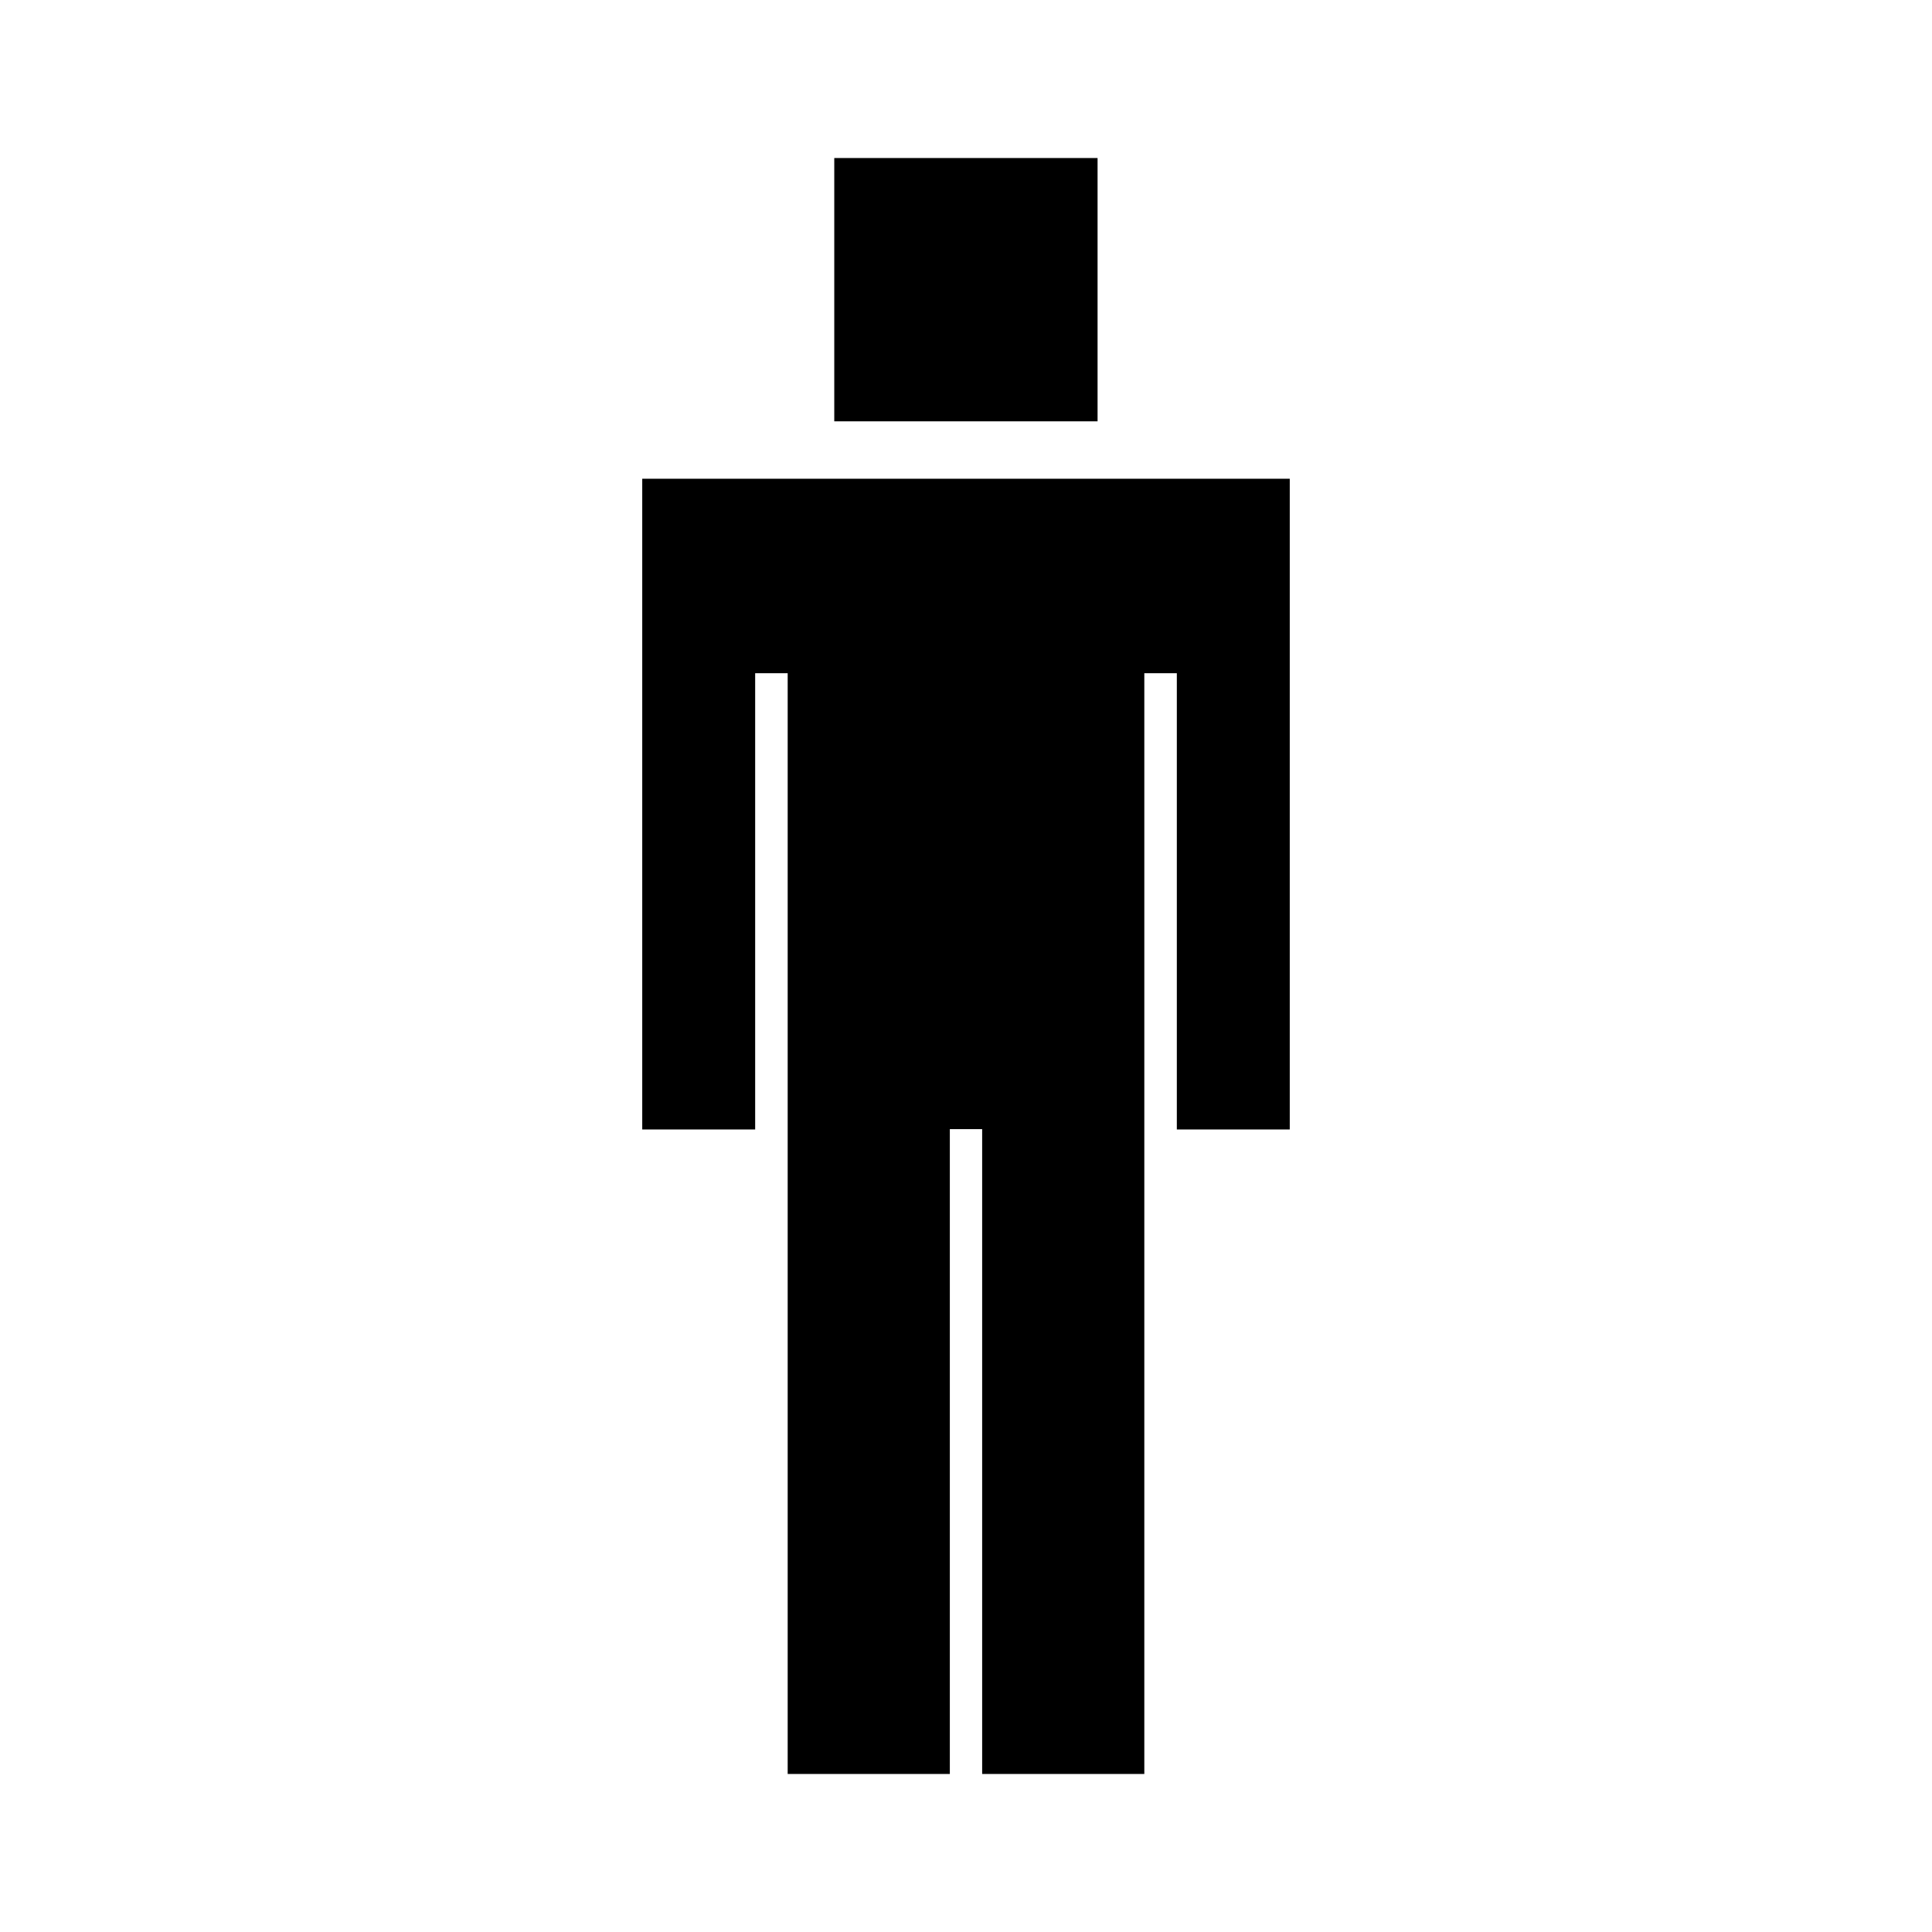
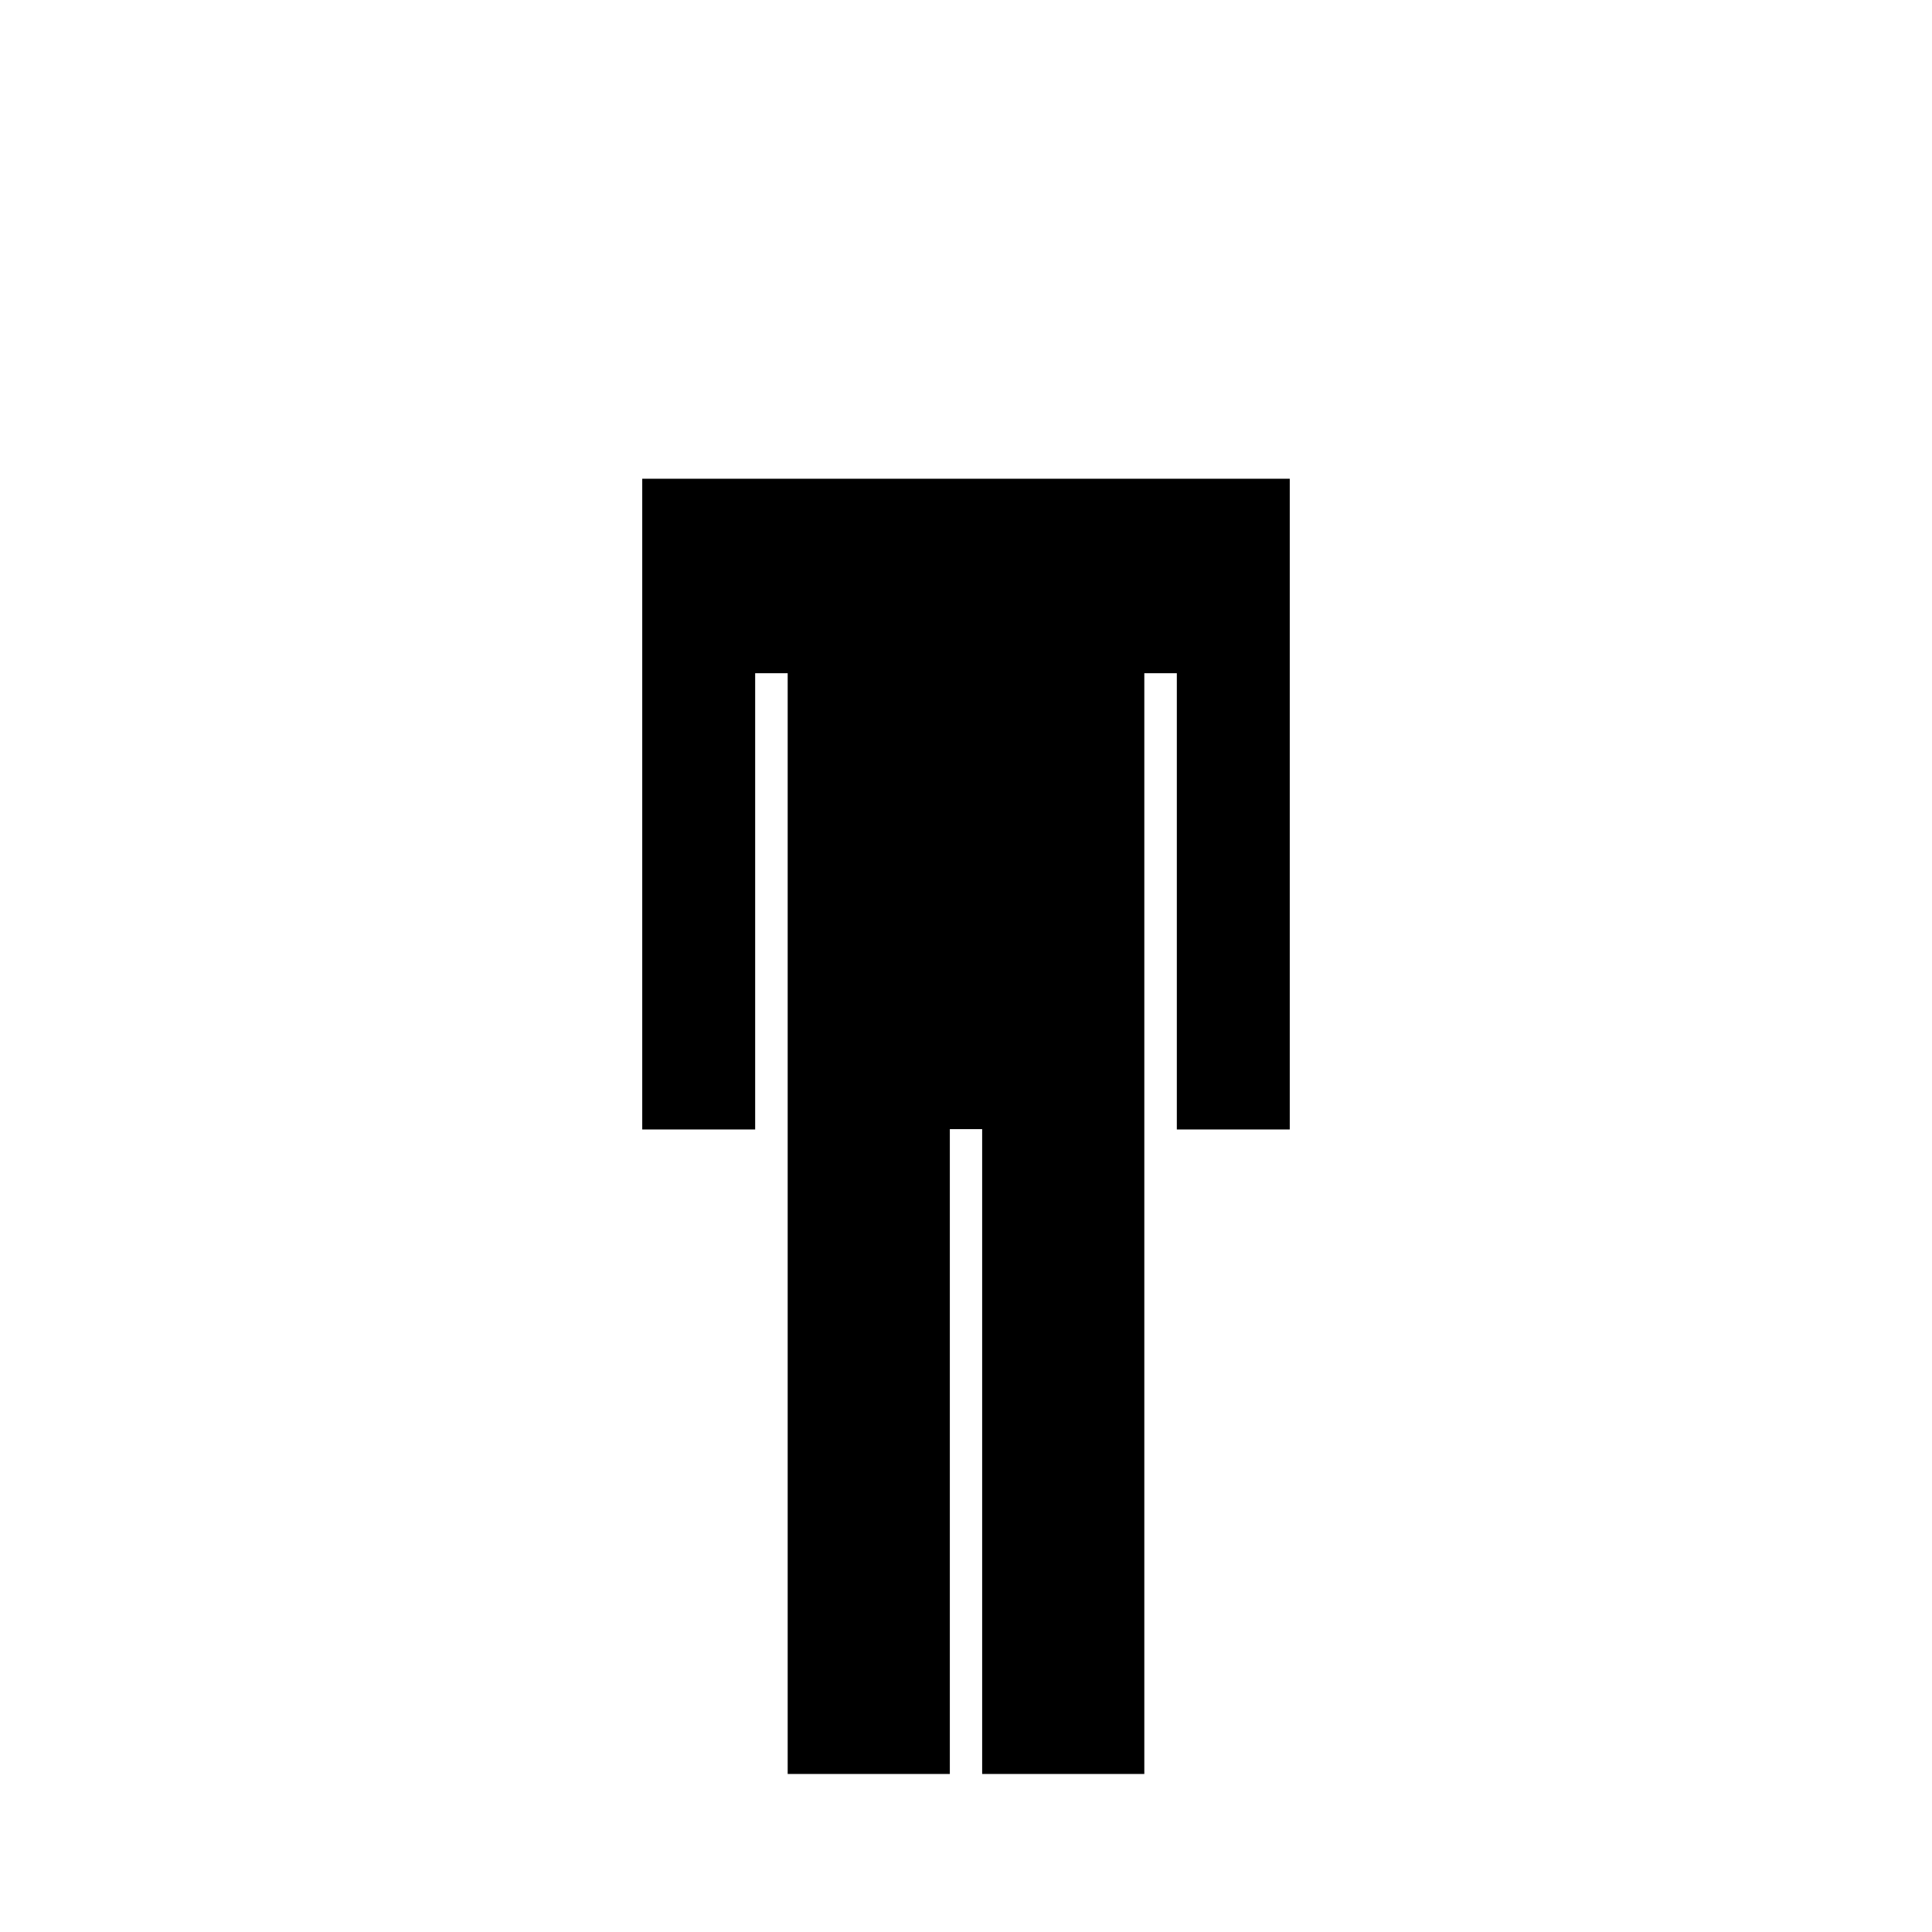
<svg xmlns="http://www.w3.org/2000/svg" fill="#000000" width="800px" height="800px" version="1.1" viewBox="144 144 512 512">
  <g>
    <path d="m314.2 270.87v172.45h29.926v-120.91h8.617v291.71h42.973v-170.89h8.566v170.89h42.973v-291.71h8.617v120.91h29.926v-172.45z" />
-     <path d="m365.09 185.88h69.777v69.777h-69.777z" />
  </g>
</svg>